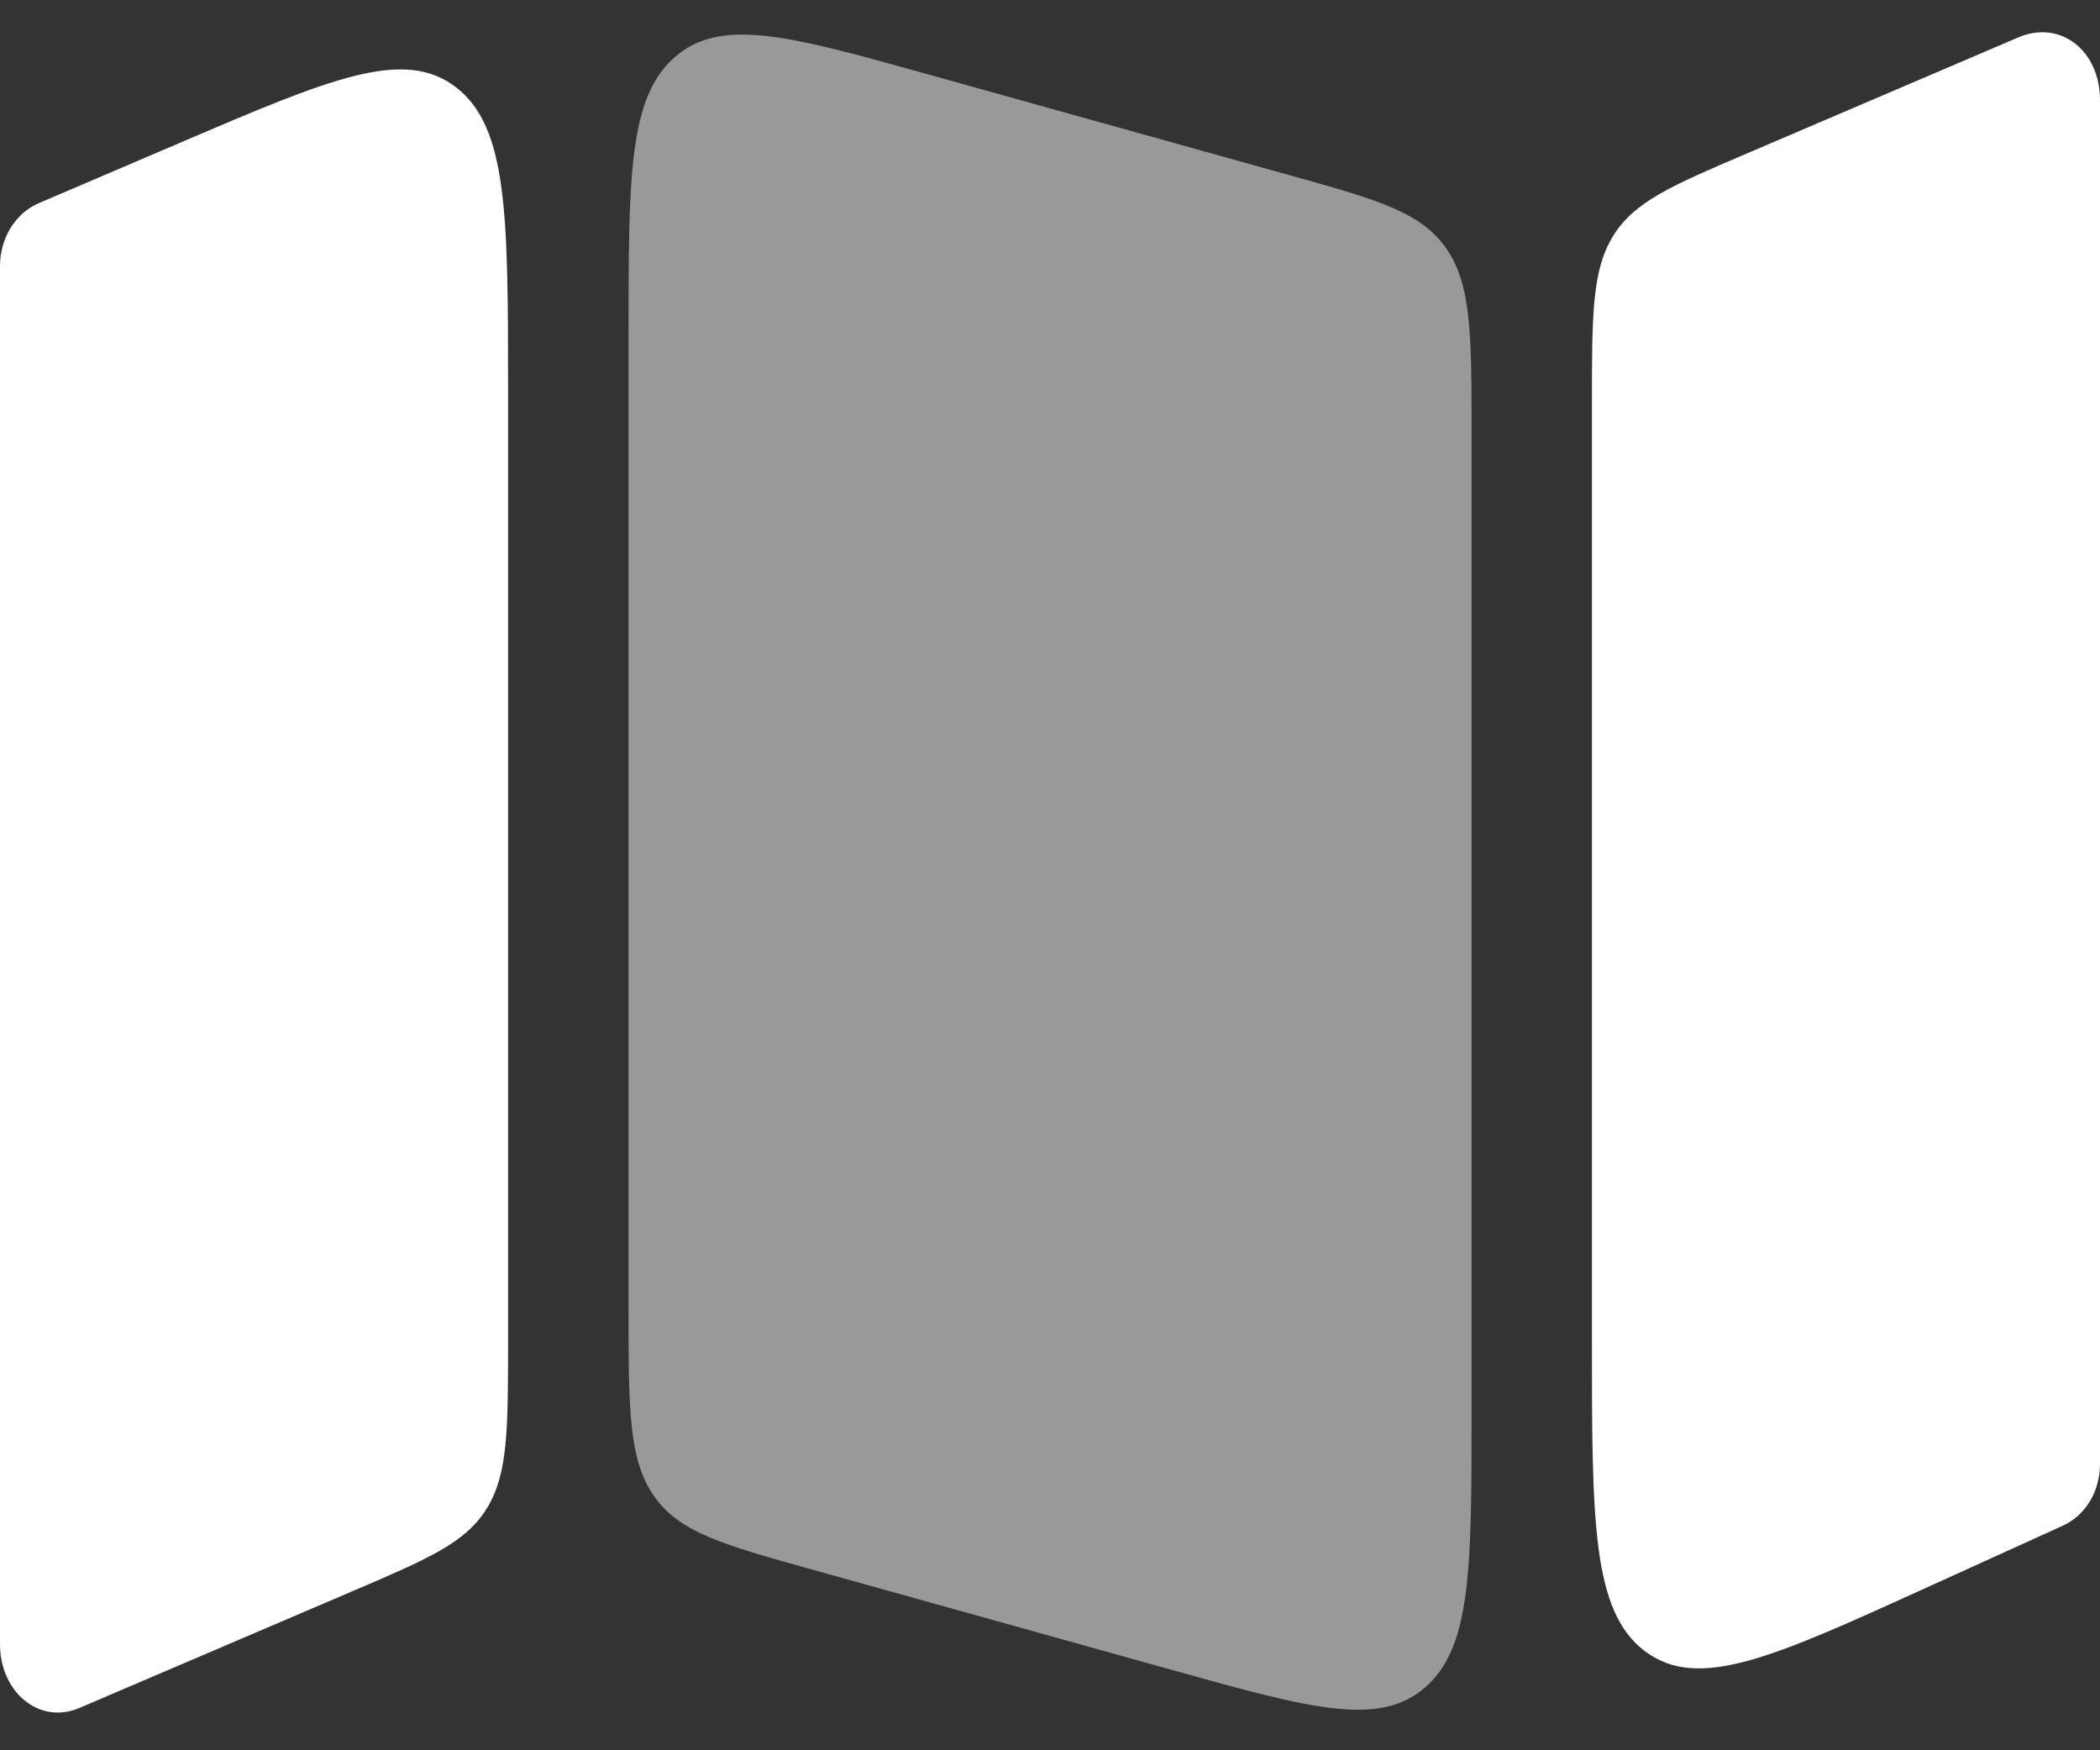
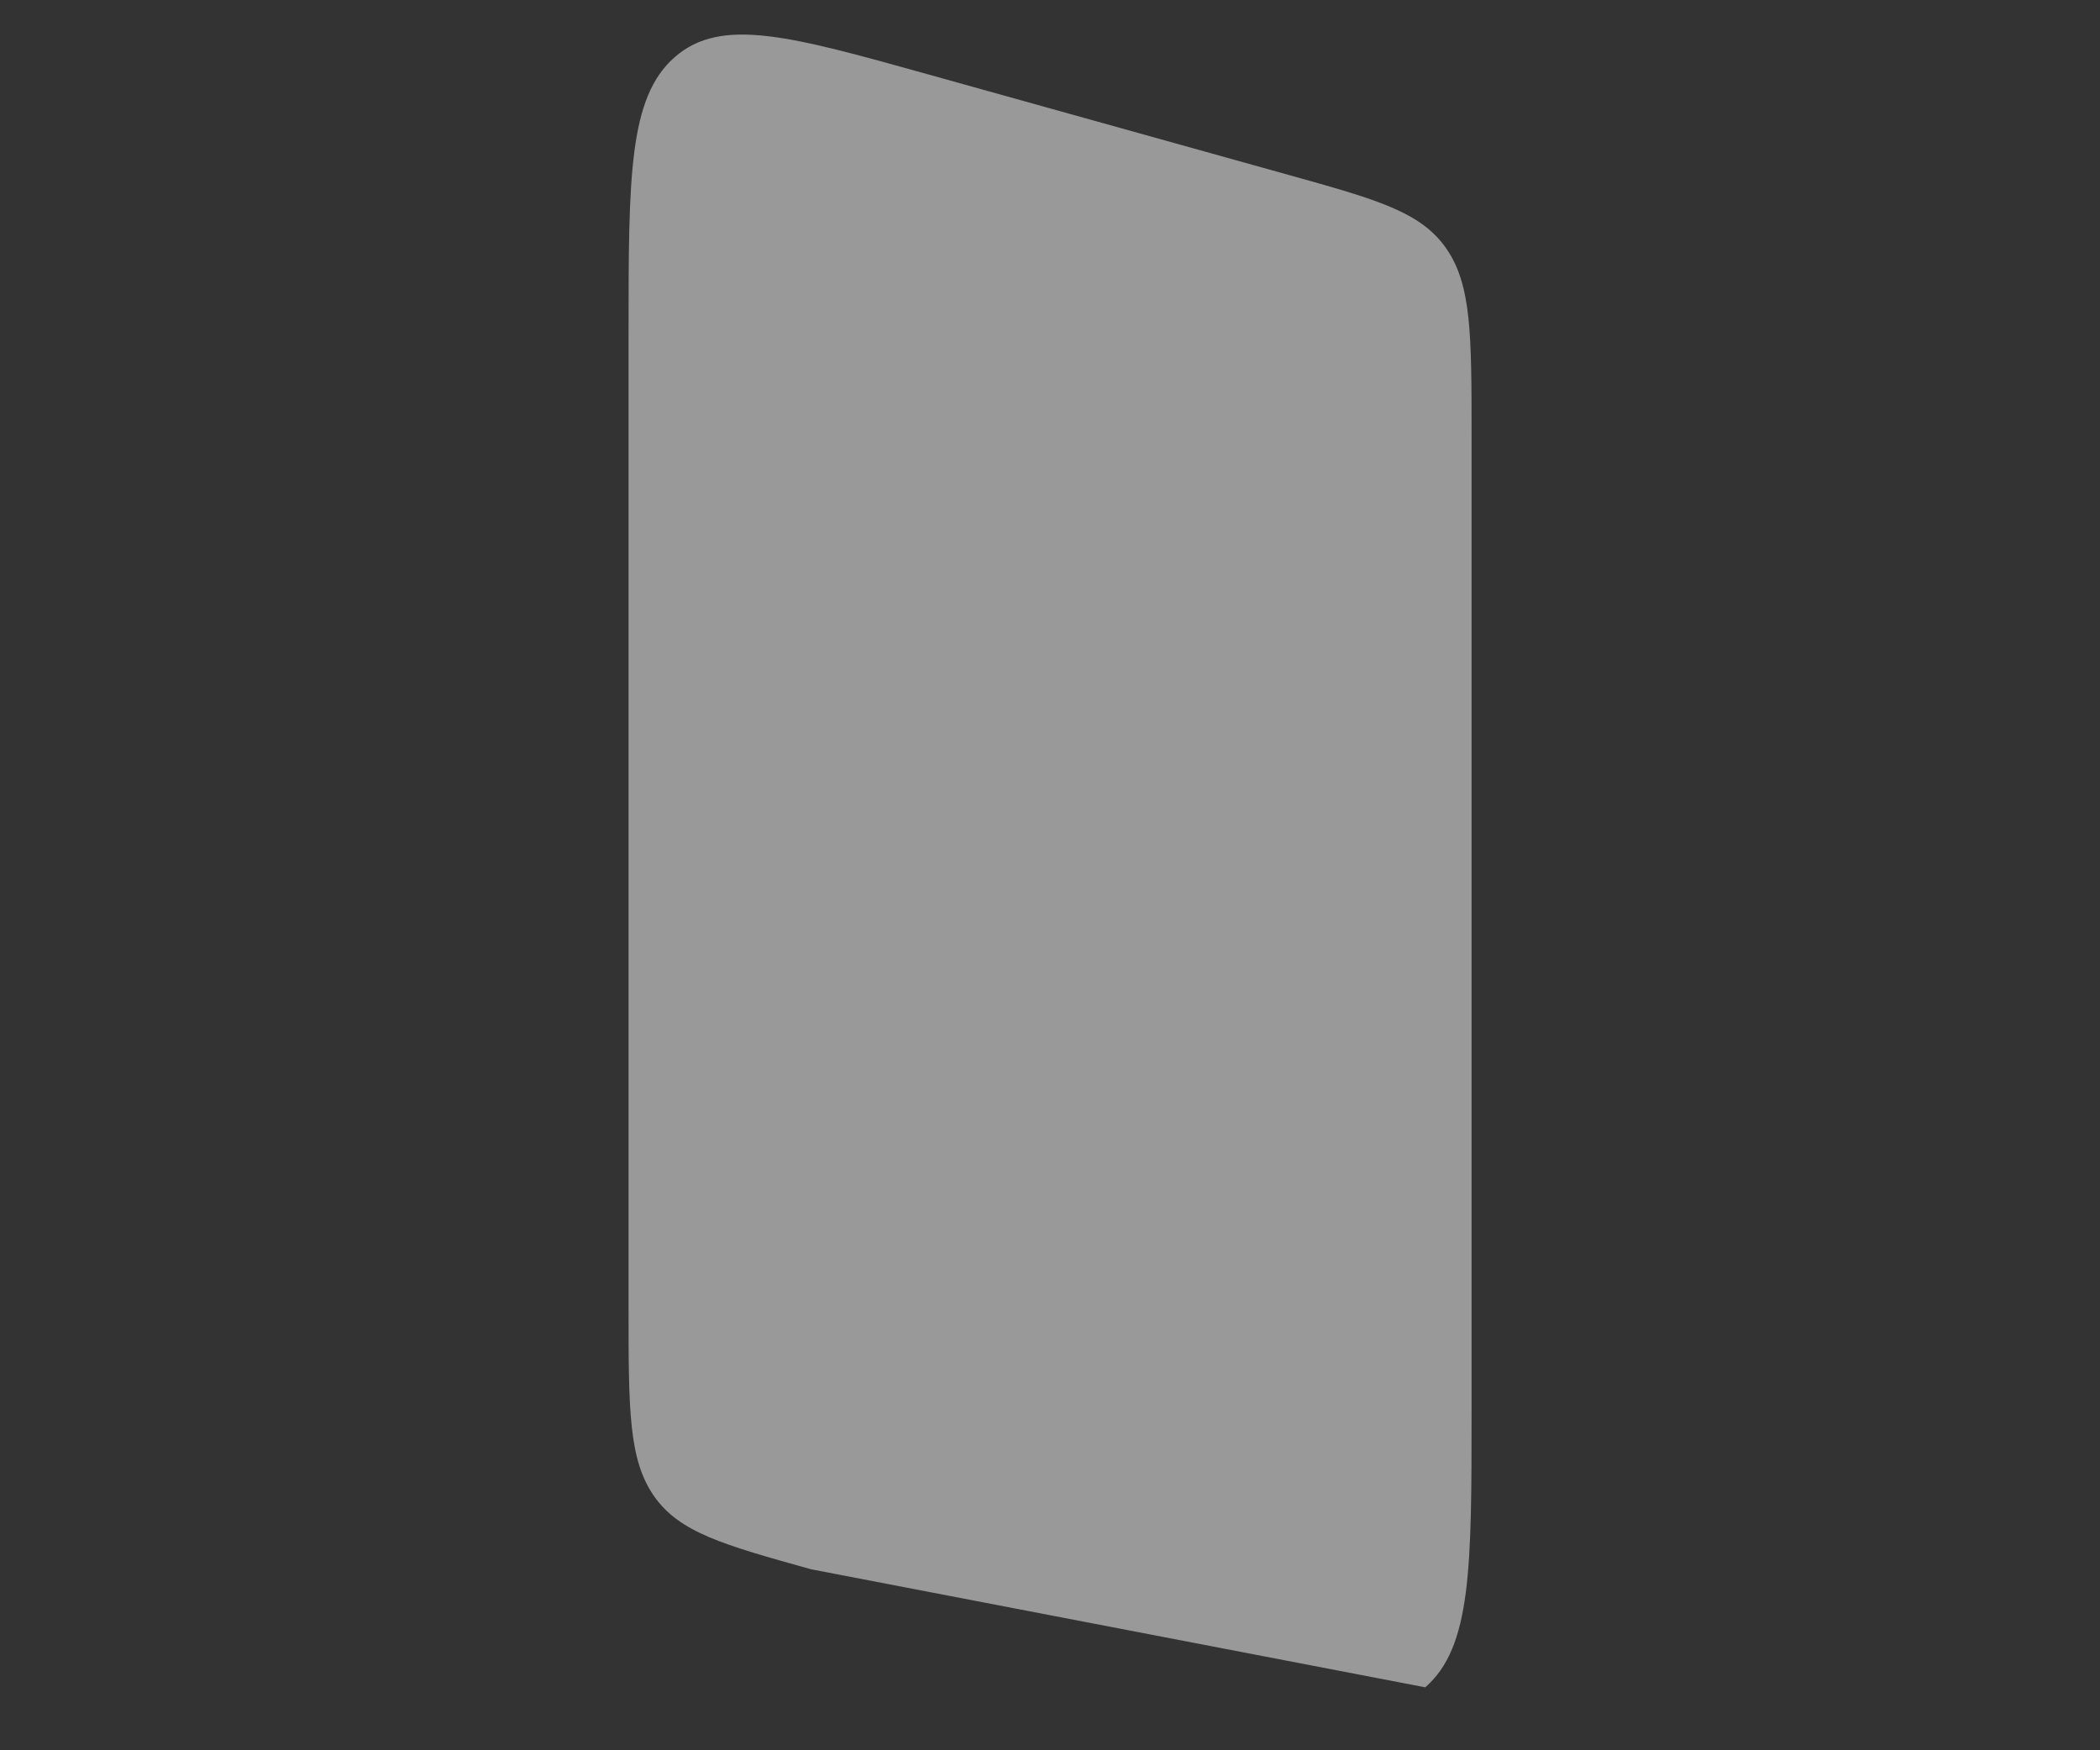
<svg xmlns="http://www.w3.org/2000/svg" width="48" height="40" viewBox="0 0 48 40" fill="none" id="3">
  <rect x="0" y="0" width="48" height="40" fill="#333333" stroke="none" />
-   <path d="M36.387 30.625V9.245C36.387 7.201 36.387 6.179 36.871 5.393C37.356 4.607 38.211 4.241 39.922 3.51L46.131 0.855C47.087 0.446 48 1.146 48 2.289V33.45C48 34.086 47.671 34.632 47.142 34.871L43.968 36.313C40.536 37.873 38.82 38.652 37.603 37.739C36.387 36.827 36.387 34.759 36.387 30.625Z" fill="white" />
-   <path d="M11.613 30.619V8.988C11.613 4.934 11.613 2.907 10.42 1.992C9.227 1.077 7.53 1.802 4.137 3.253L0.884 4.644L0.831 4.669C0.327 4.912 0 5.465 0 6.078V37.575C0 38.669 0.896 39.424 1.812 39.034L8.078 36.355C9.788 35.623 10.644 35.258 11.128 34.471C11.613 33.685 11.613 32.663 11.613 30.619Z" fill="white" />
-   <path d="M33.636 32.207C33.636 35.828 33.636 37.639 32.577 38.561C31.519 39.483 29.944 39.044 26.795 38.166L18.537 35.863C16.535 35.304 15.533 35.025 14.95 34.192C14.367 33.359 14.367 32.207 14.367 29.904V7.656C14.367 4.035 14.367 2.225 15.426 1.303C16.485 0.38 18.059 0.82 21.208 1.698L29.466 4.001C31.469 4.56 32.47 4.839 33.053 5.672C33.636 6.505 33.636 7.657 33.636 9.96V32.207Z" fill="white" fill-opacity="0.5" />
+   <path d="M33.636 32.207C33.636 35.828 33.636 37.639 32.577 38.561L18.537 35.863C16.535 35.304 15.533 35.025 14.95 34.192C14.367 33.359 14.367 32.207 14.367 29.904V7.656C14.367 4.035 14.367 2.225 15.426 1.303C16.485 0.38 18.059 0.82 21.208 1.698L29.466 4.001C31.469 4.56 32.47 4.839 33.053 5.672C33.636 6.505 33.636 7.657 33.636 9.96V32.207Z" fill="white" fill-opacity="0.5" />
</svg>